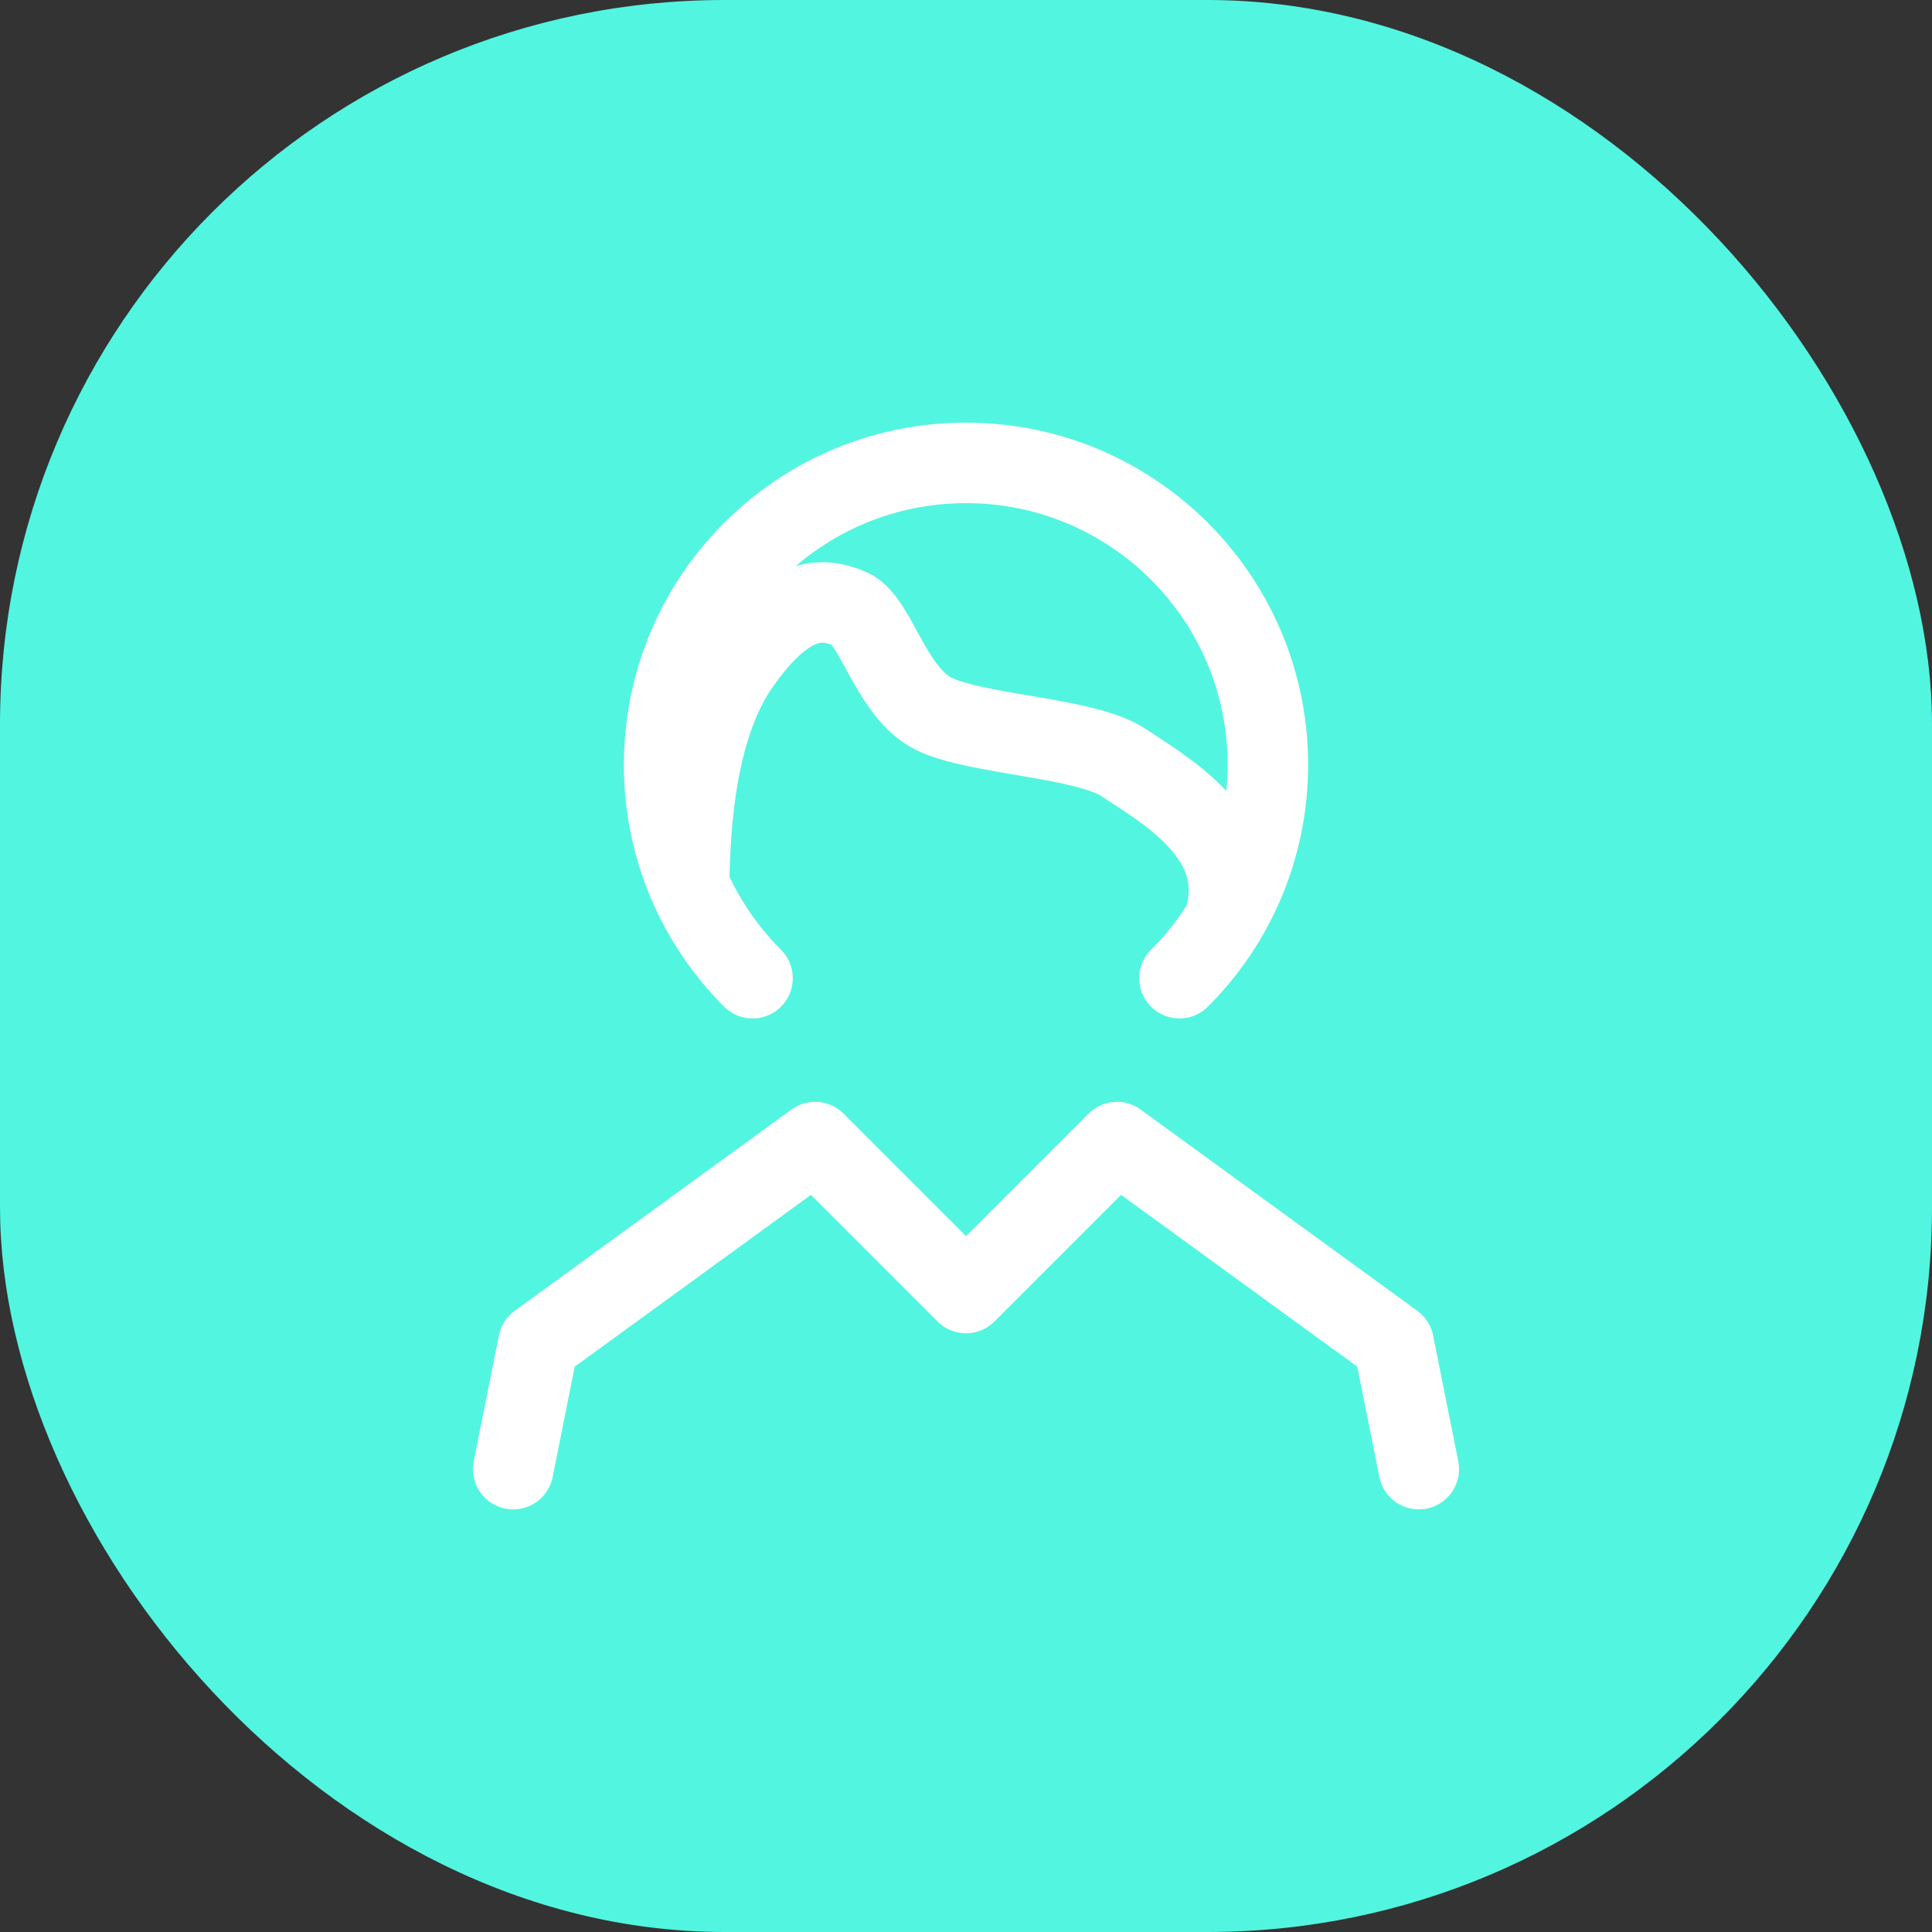
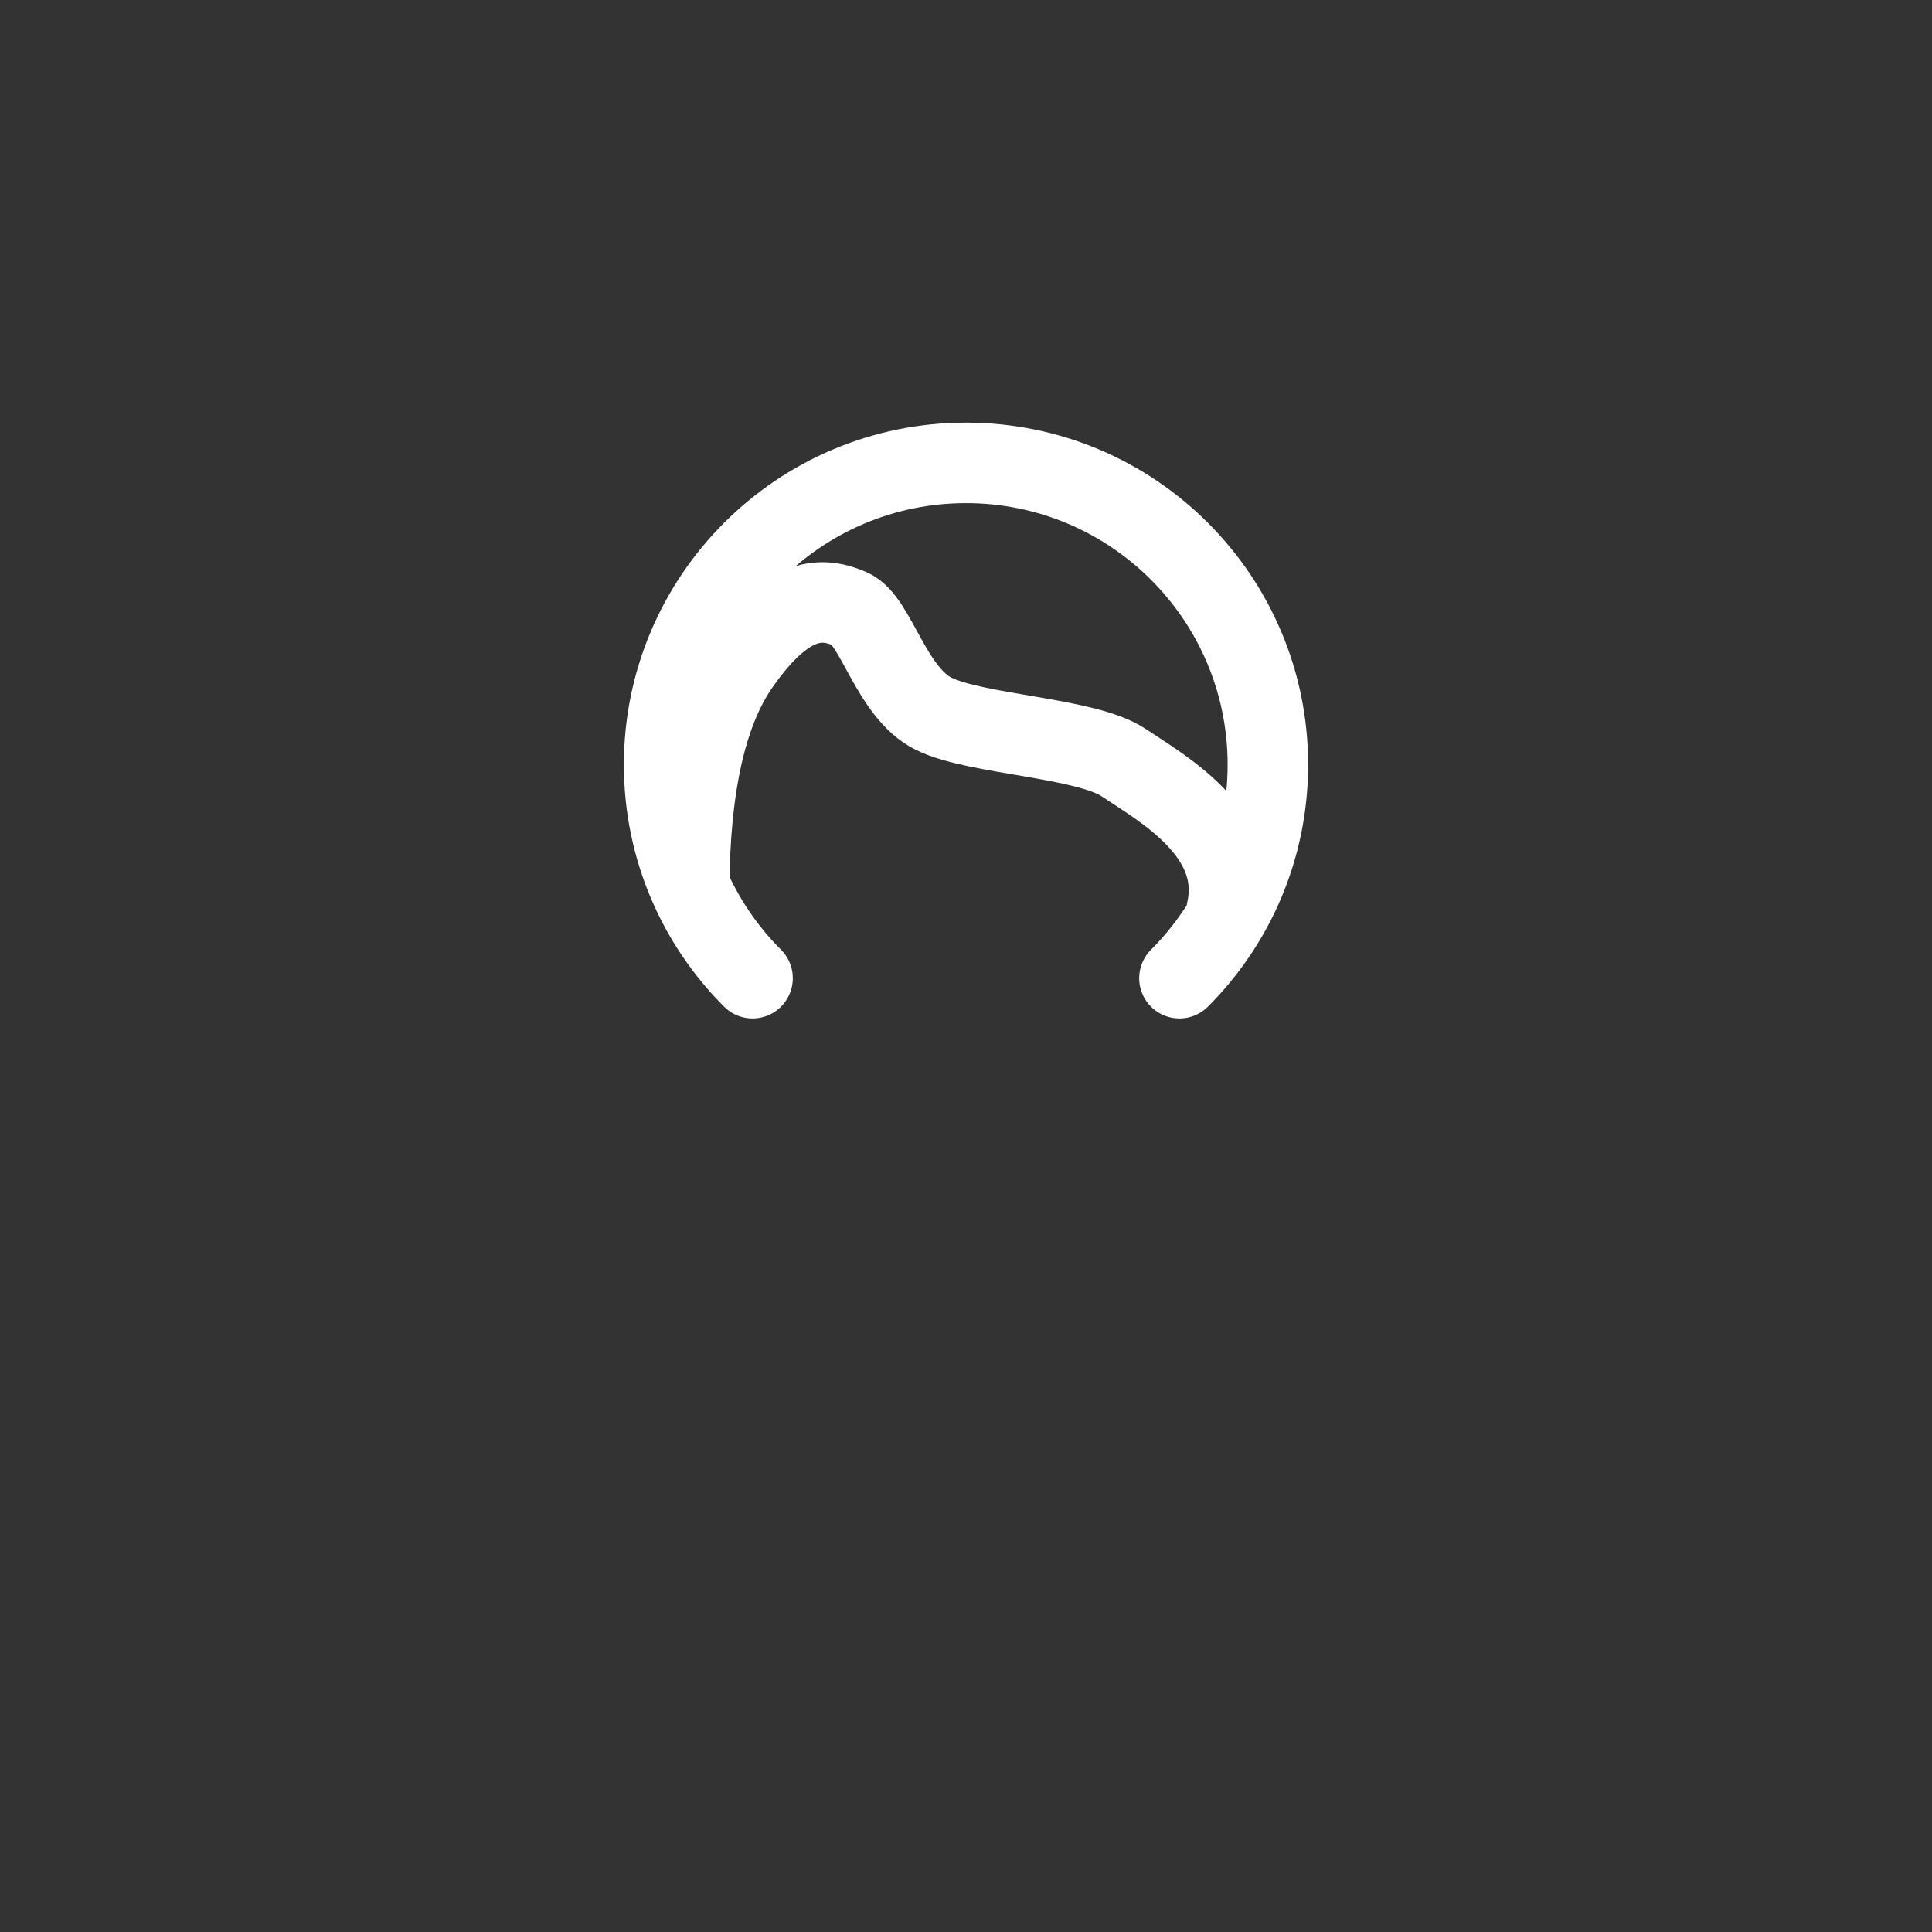
<svg xmlns="http://www.w3.org/2000/svg" width="48" height="48" viewBox="0 0 48 48" fill="none">
  <rect x="0" y="0" width="48" height="48" fill="#333333" stroke="none" />
-   <rect x="0" y="0" width="48" height="48" rx="18" fill="#52F5E0">
- </rect>
  <path stroke="rgba(255, 255, 255, 1)" stroke-width="2" stroke-linecap="round" d="M29.303 24.303C30.661 22.946 31.5 21.071 31.5 19C31.5 14.858 28.142 11.5 24 11.5C19.858 11.5 16.5 14.858 16.5 19C16.5 21.071 17.339 22.946 18.697 24.303">
- </path>
-   <path stroke="rgba(255, 255, 255, 1)" stroke-width="2" stroke-linejoin="round" stroke-linecap="round" d="M12.75 36.5L13.375 33.375L20.25 28.375L24 32.125L27.75 28.375L34.625 33.375L35.25 36.5">
</path>
  <path stroke="rgba(255, 255, 255, 1)" stroke-width="2" d="M17.121 22.129C17.129 19.56 17.547 17.684 18.375 16.5C19.617 14.724 20.492 14.855 21.128 15.131C21.765 15.408 22.139 17.215 23.202 17.736C24.265 18.257 26.986 18.321 27.918 18.948C28.85 19.575 30.981 20.74 30.45 22.73">
</path>
</svg>